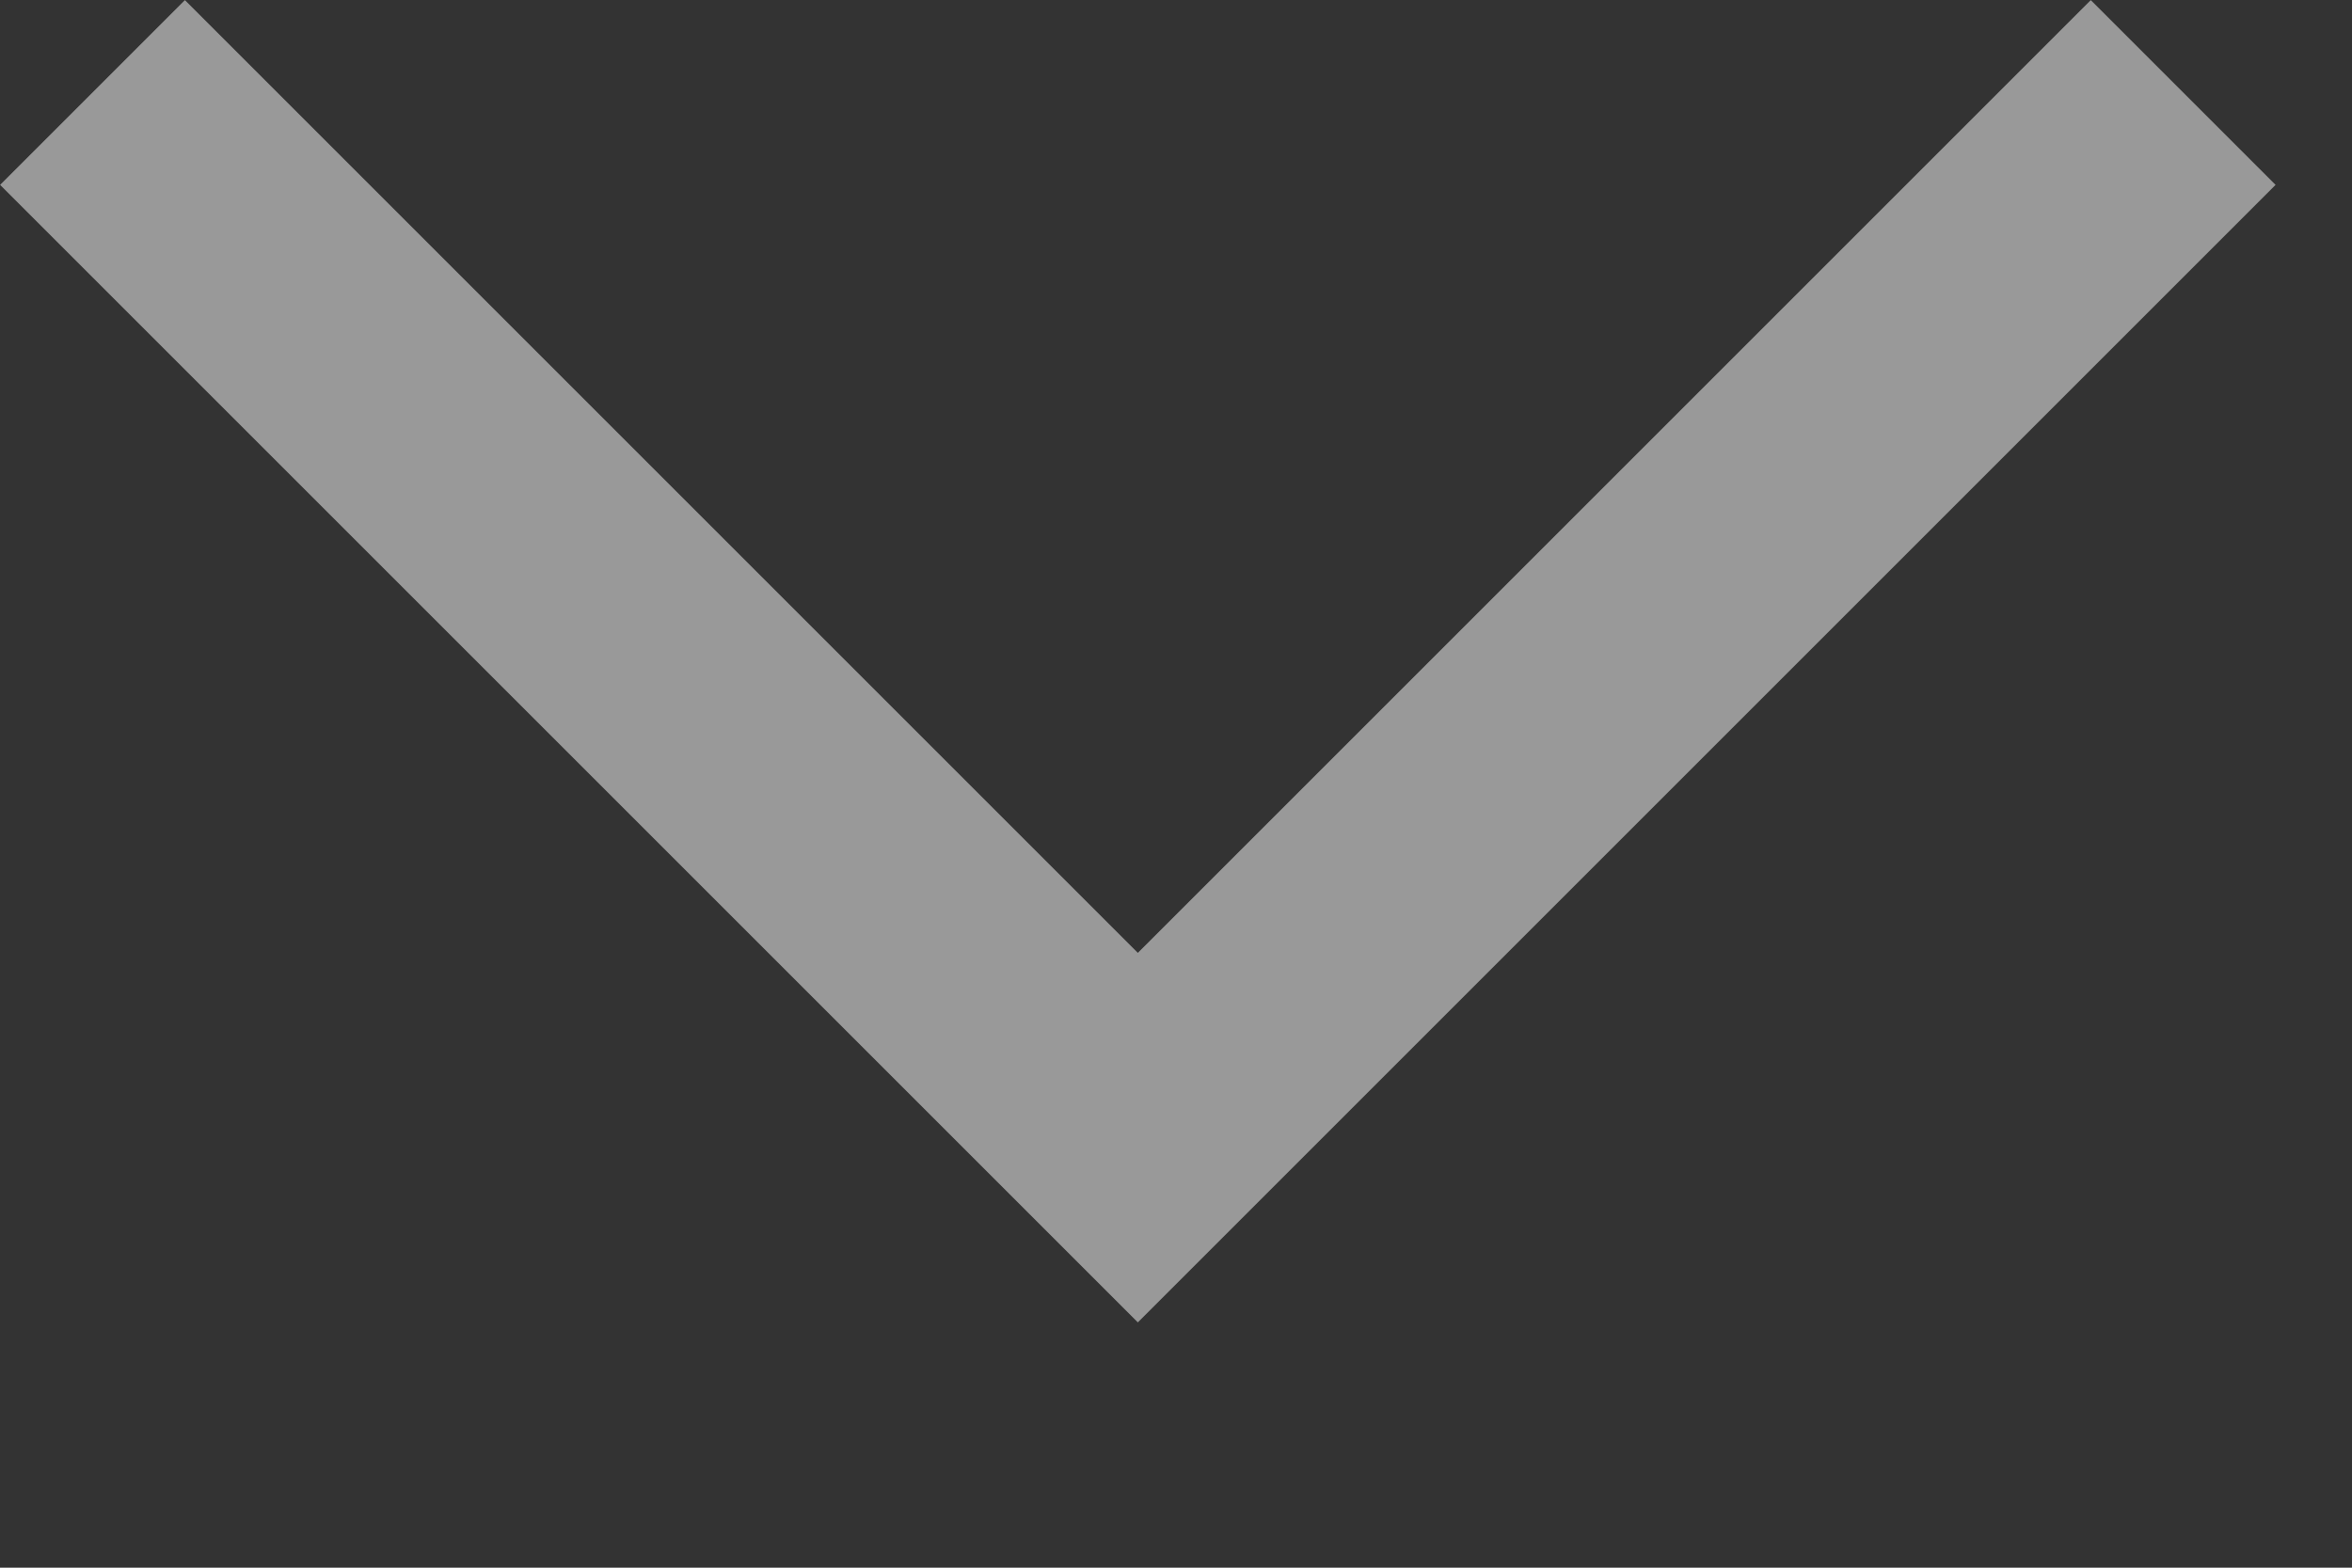
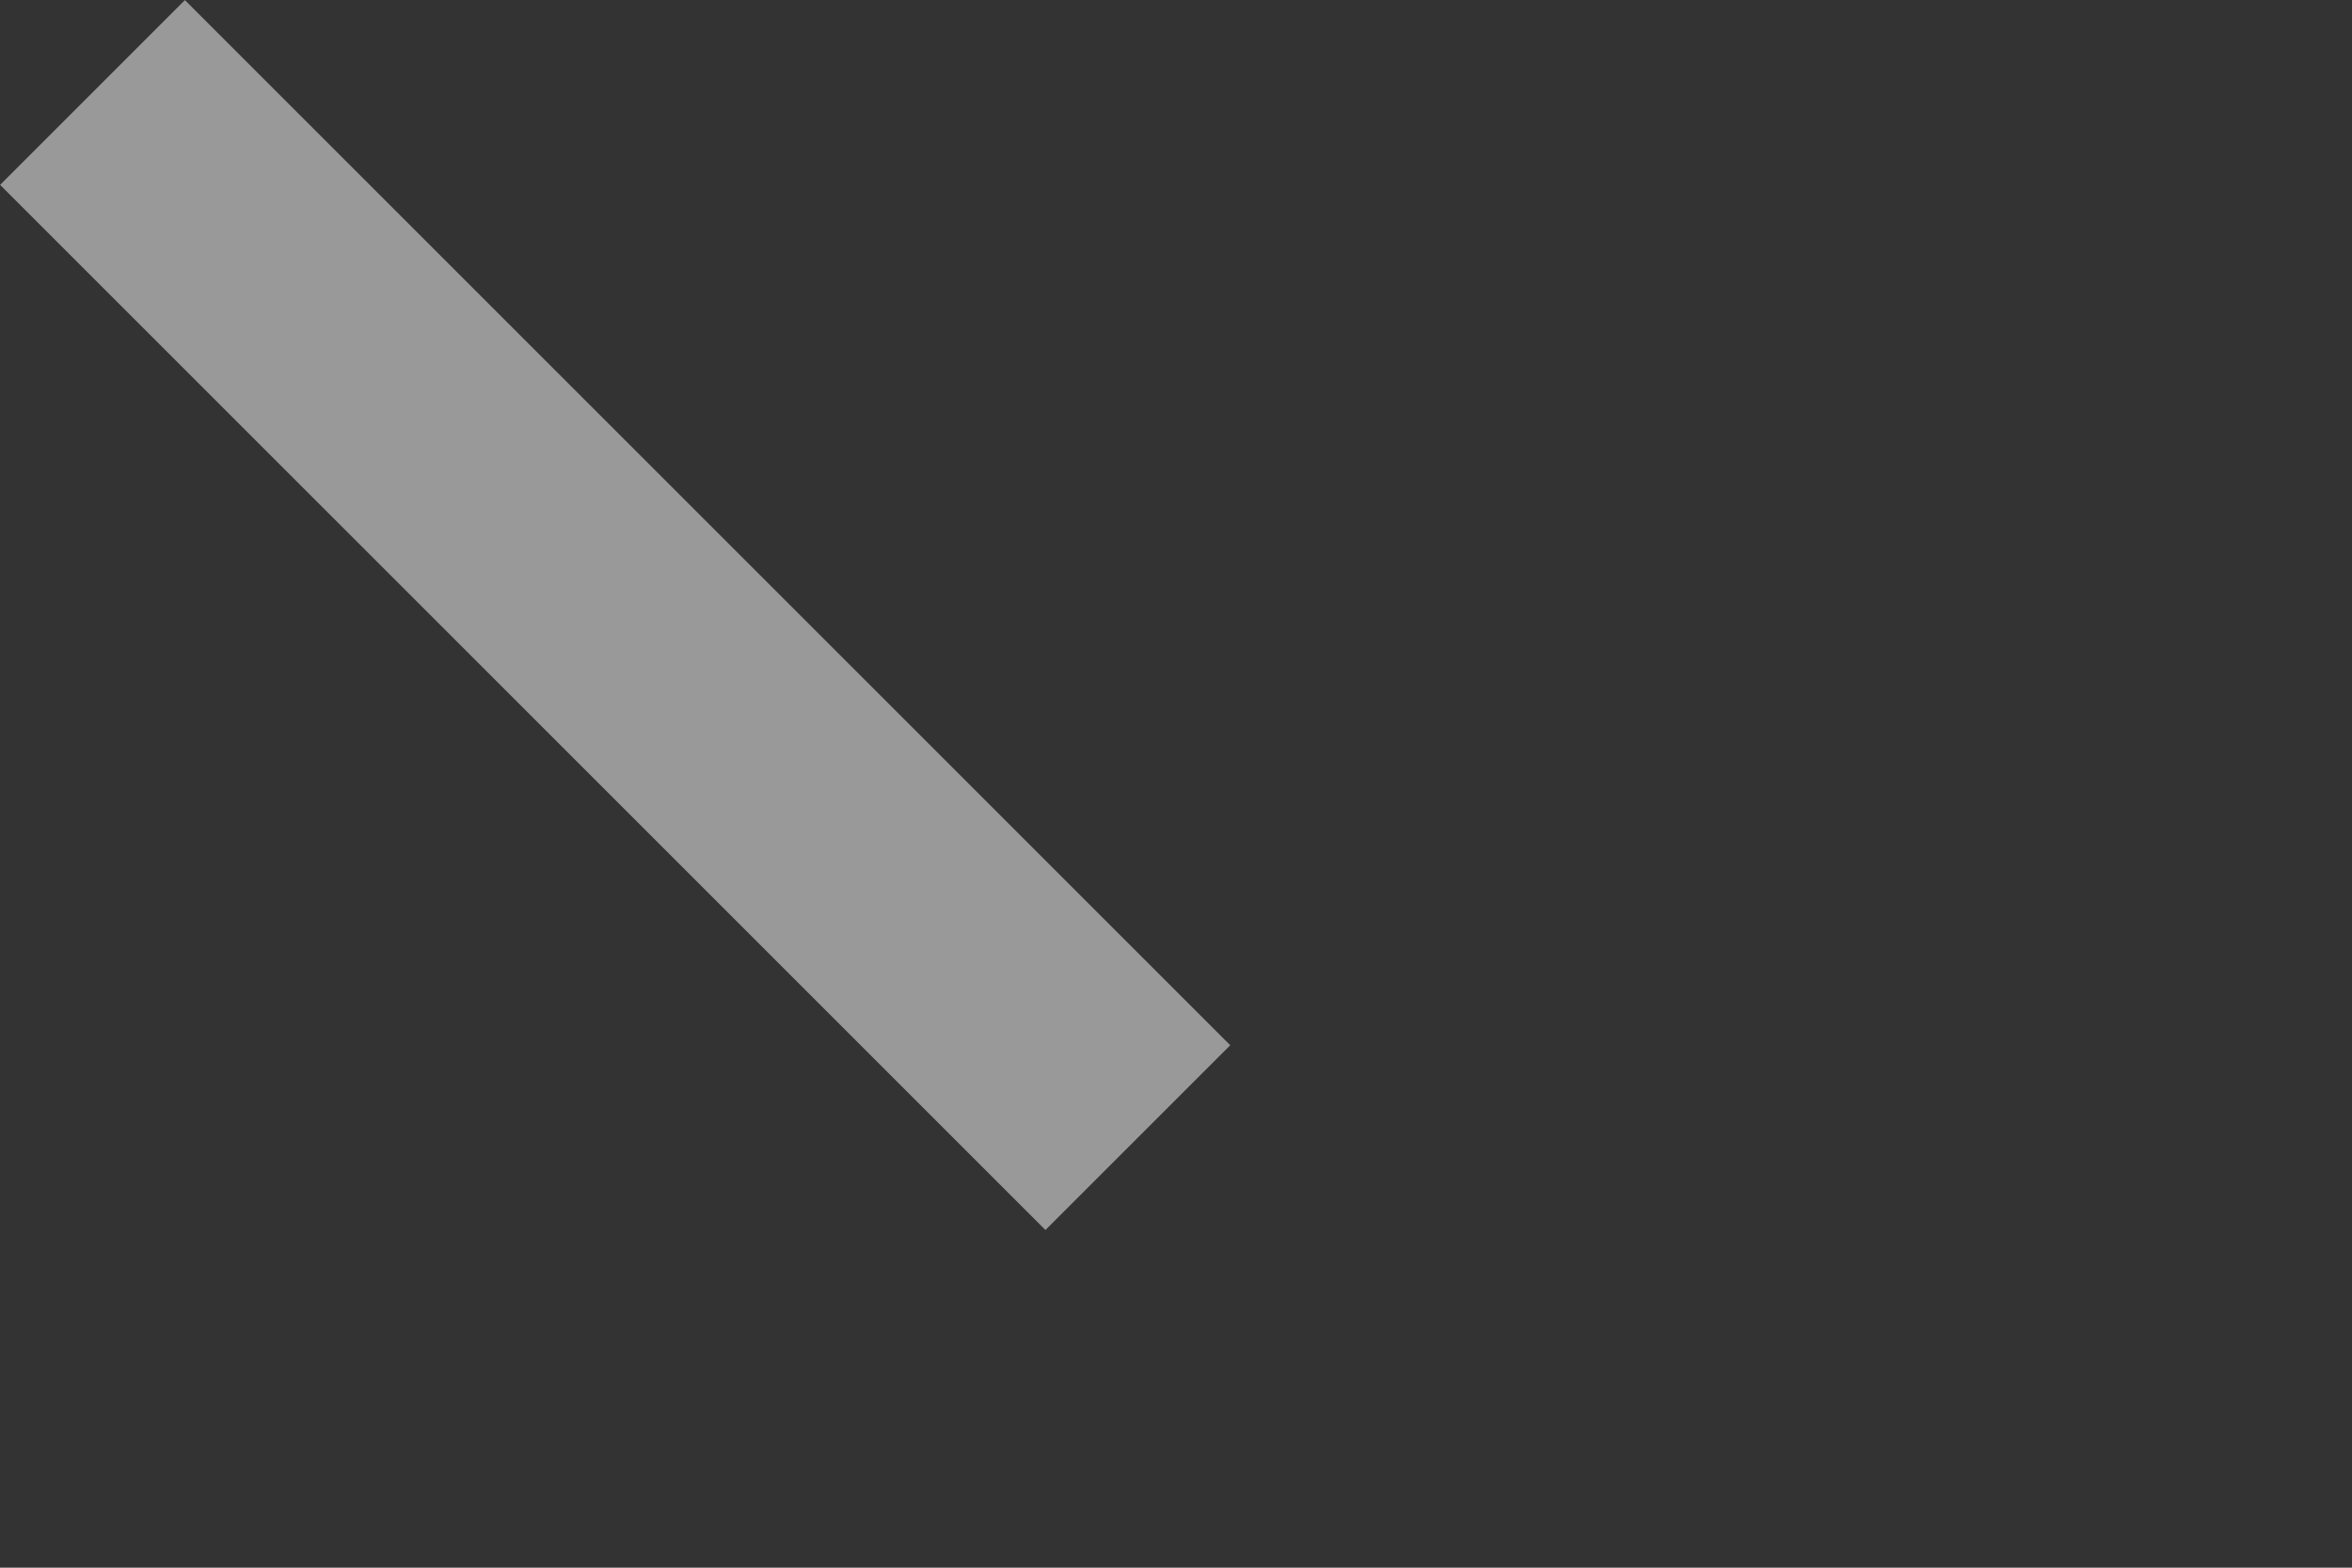
<svg xmlns="http://www.w3.org/2000/svg" width="9" height="6" viewBox="0 0 9 6" fill="none">
  <rect x="0" y="0" width="9" height="6" fill="#333333" stroke="none" />
-   <path d="M0.354 0.354L4.354 4.354L8.354 0.354" stroke="white" stroke-opacity="0.5" />
+   <path d="M0.354 0.354L4.354 4.354" stroke="white" stroke-opacity="0.5" />
</svg>